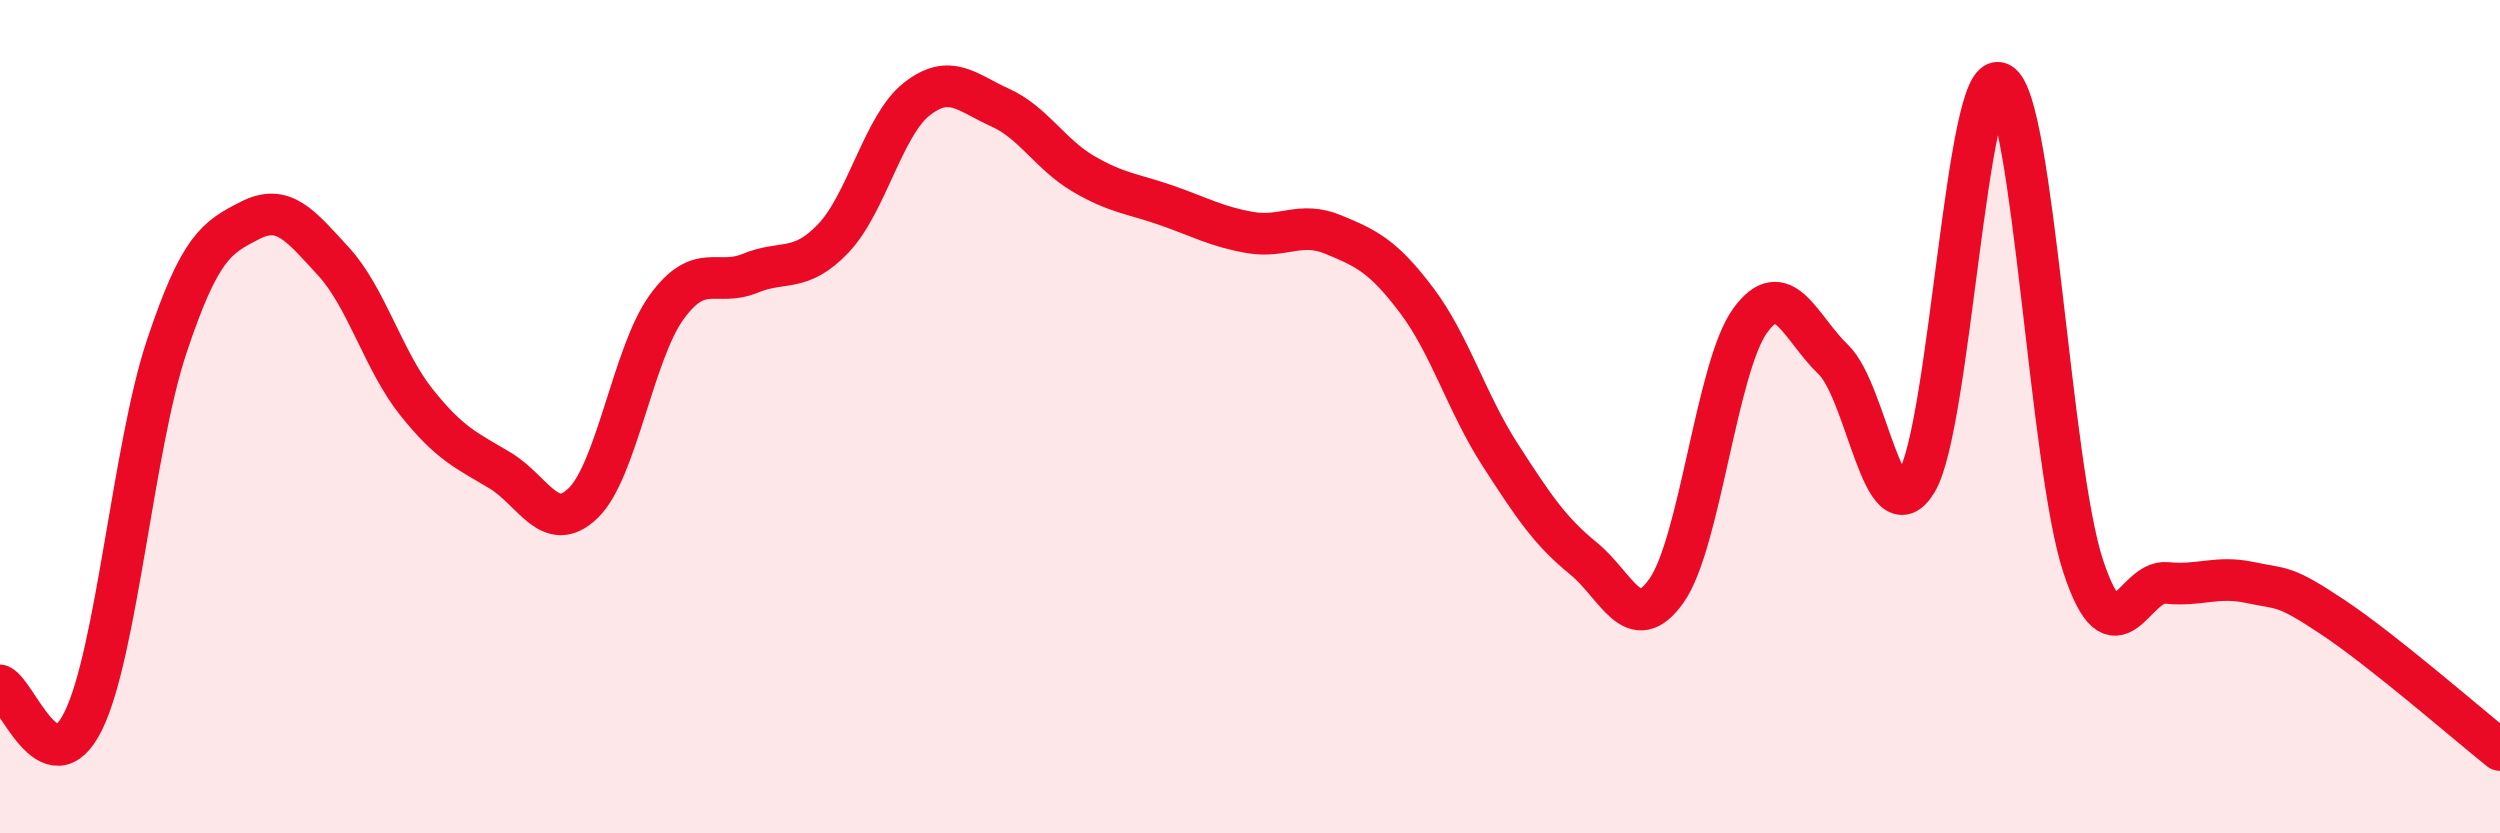
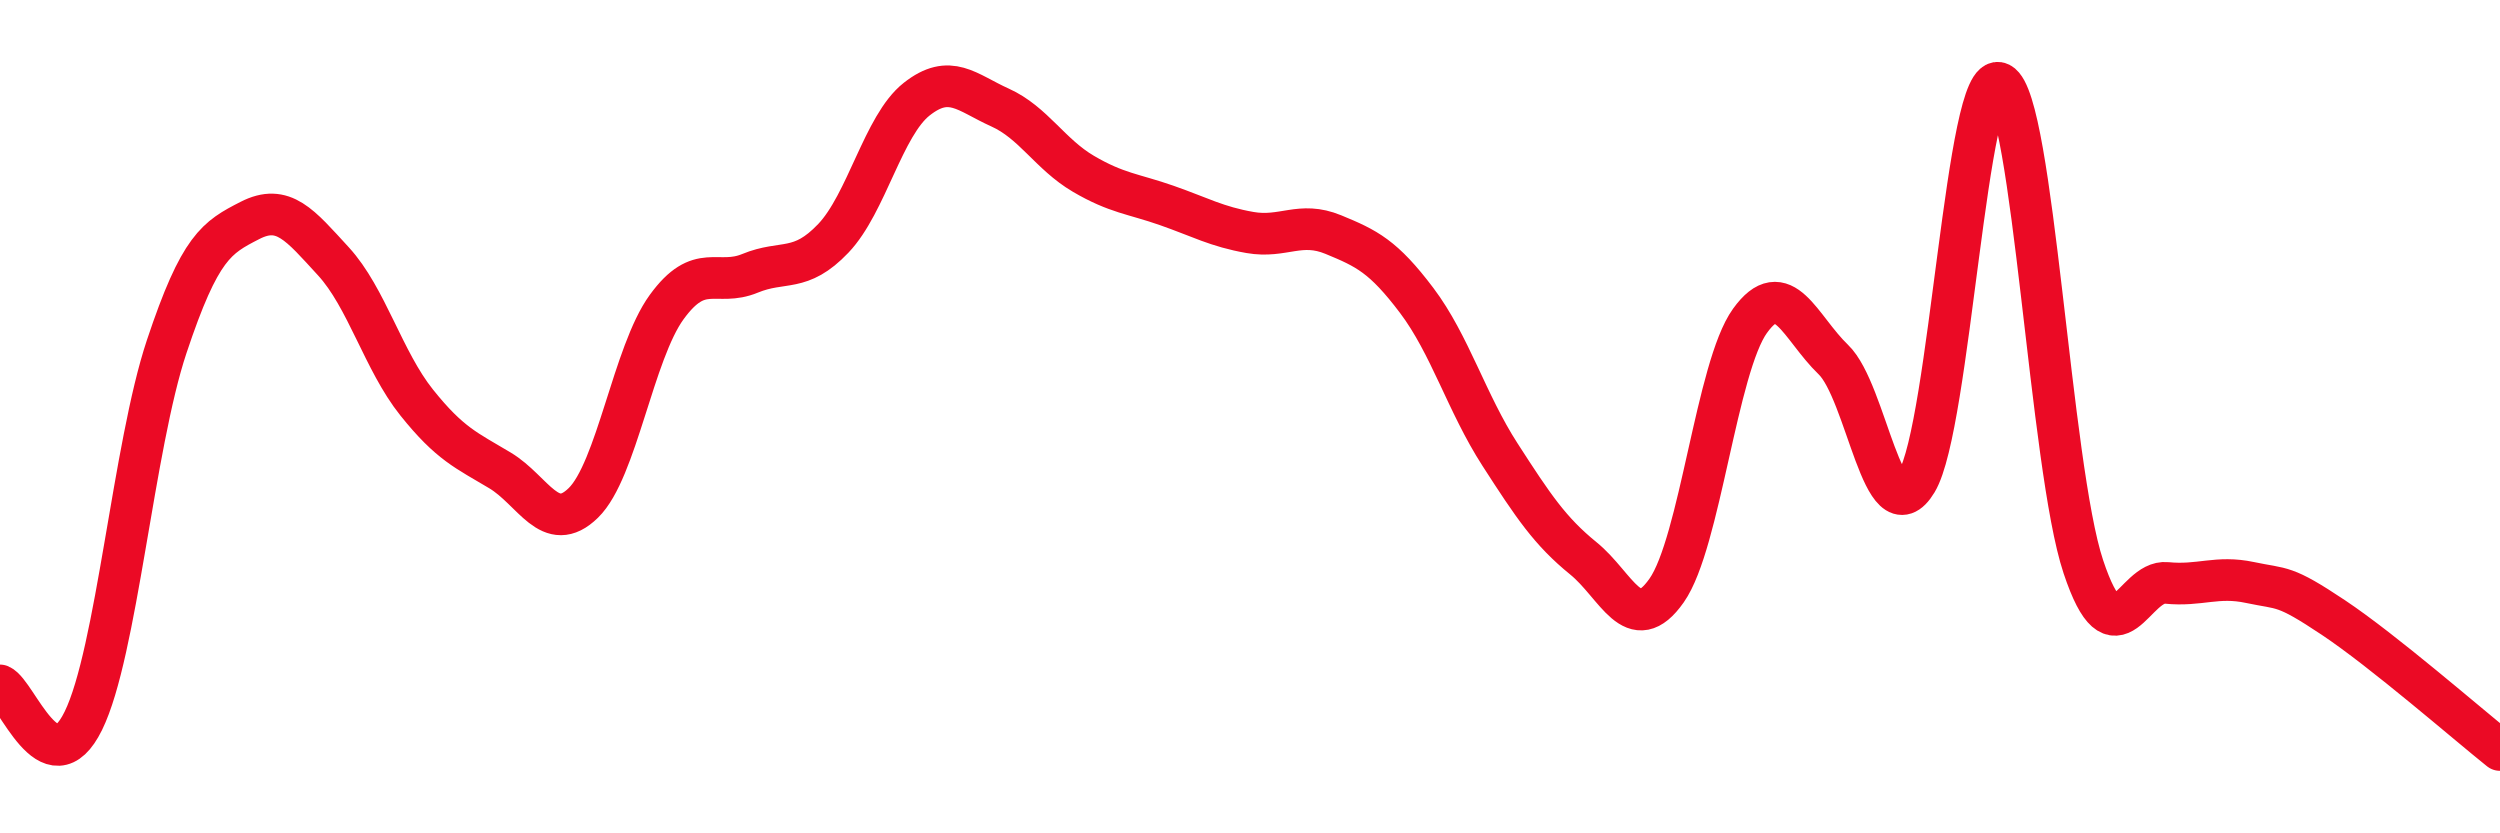
<svg xmlns="http://www.w3.org/2000/svg" width="60" height="20" viewBox="0 0 60 20">
-   <path d="M 0,16.45 C 0.4,16.62 1.2,18.93 2,17.3 C 2.8,15.67 3.2,10.72 4,8.32 C 4.8,5.92 5.2,5.7 6,5.29 C 6.8,4.88 7.2,5.4 8,6.27 C 8.8,7.14 9.2,8.66 10,9.66 C 10.8,10.66 11.2,10.81 12,11.29 C 12.8,11.77 13.2,12.85 14,12.07 C 14.8,11.29 15.2,8.47 16,7.37 C 16.8,6.27 17.2,6.89 18,6.56 C 18.8,6.23 19.2,6.56 20,5.72 C 20.8,4.88 21.2,3.01 22,2.38 C 22.8,1.75 23.2,2.22 24,2.58 C 24.8,2.94 25.2,3.7 26,4.17 C 26.8,4.64 27.2,4.65 28,4.93 C 28.8,5.21 29.2,5.44 30,5.58 C 30.8,5.72 31.2,5.3 32,5.63 C 32.8,5.96 33.2,6.15 34,7.21 C 34.8,8.27 35.2,9.67 36,10.91 C 36.8,12.15 37.2,12.75 38,13.4 C 38.8,14.05 39.2,15.31 40,14.17 C 40.8,13.03 41.2,8.81 42,7.7 C 42.8,6.59 43.2,7.86 44,8.63 C 44.8,9.4 45.2,12.89 46,11.56 C 46.8,10.23 47.2,1.59 48,2 C 48.8,2.41 49.2,11.2 50,13.6 C 50.8,16 51.2,13.91 52,13.99 C 52.8,14.07 53.2,13.81 54,13.98 C 54.8,14.15 54.8,14.02 56,14.82 C 57.2,15.62 59.2,17.36 60,18L60 20L0 20Z" fill="#EB0A25" opacity="0.1" stroke-linecap="round" stroke-linejoin="round" />
  <path d="M 0,16.45 C 0.4,16.62 1.2,18.93 2,17.3 C 2.8,15.67 3.2,10.72 4,8.32 C 4.8,5.92 5.2,5.7 6,5.29 C 6.8,4.88 7.2,5.4 8,6.27 C 8.8,7.14 9.2,8.66 10,9.66 C 10.8,10.66 11.2,10.81 12,11.29 C 12.8,11.77 13.2,12.85 14,12.07 C 14.8,11.29 15.2,8.47 16,7.37 C 16.8,6.27 17.2,6.89 18,6.56 C 18.8,6.23 19.2,6.56 20,5.72 C 20.8,4.88 21.2,3.01 22,2.38 C 22.8,1.75 23.2,2.22 24,2.58 C 24.8,2.94 25.2,3.7 26,4.17 C 26.8,4.64 27.2,4.65 28,4.93 C 28.8,5.21 29.2,5.44 30,5.58 C 30.8,5.72 31.2,5.3 32,5.63 C 32.8,5.96 33.2,6.15 34,7.21 C 34.8,8.27 35.2,9.67 36,10.91 C 36.8,12.15 37.2,12.75 38,13.4 C 38.8,14.05 39.2,15.31 40,14.17 C 40.8,13.03 41.2,8.81 42,7.7 C 42.8,6.59 43.2,7.86 44,8.63 C 44.8,9.4 45.2,12.89 46,11.56 C 46.8,10.23 47.2,1.59 48,2 C 48.8,2.41 49.2,11.2 50,13.6 C 50.8,16 51.2,13.91 52,13.99 C 52.8,14.07 53.2,13.81 54,13.98 C 54.8,14.15 54.8,14.02 56,14.82 C 57.2,15.62 59.2,17.36 60,18" stroke="#EB0A25" stroke-width="1" fill="none" stroke-linecap="round" stroke-linejoin="round" />
</svg>